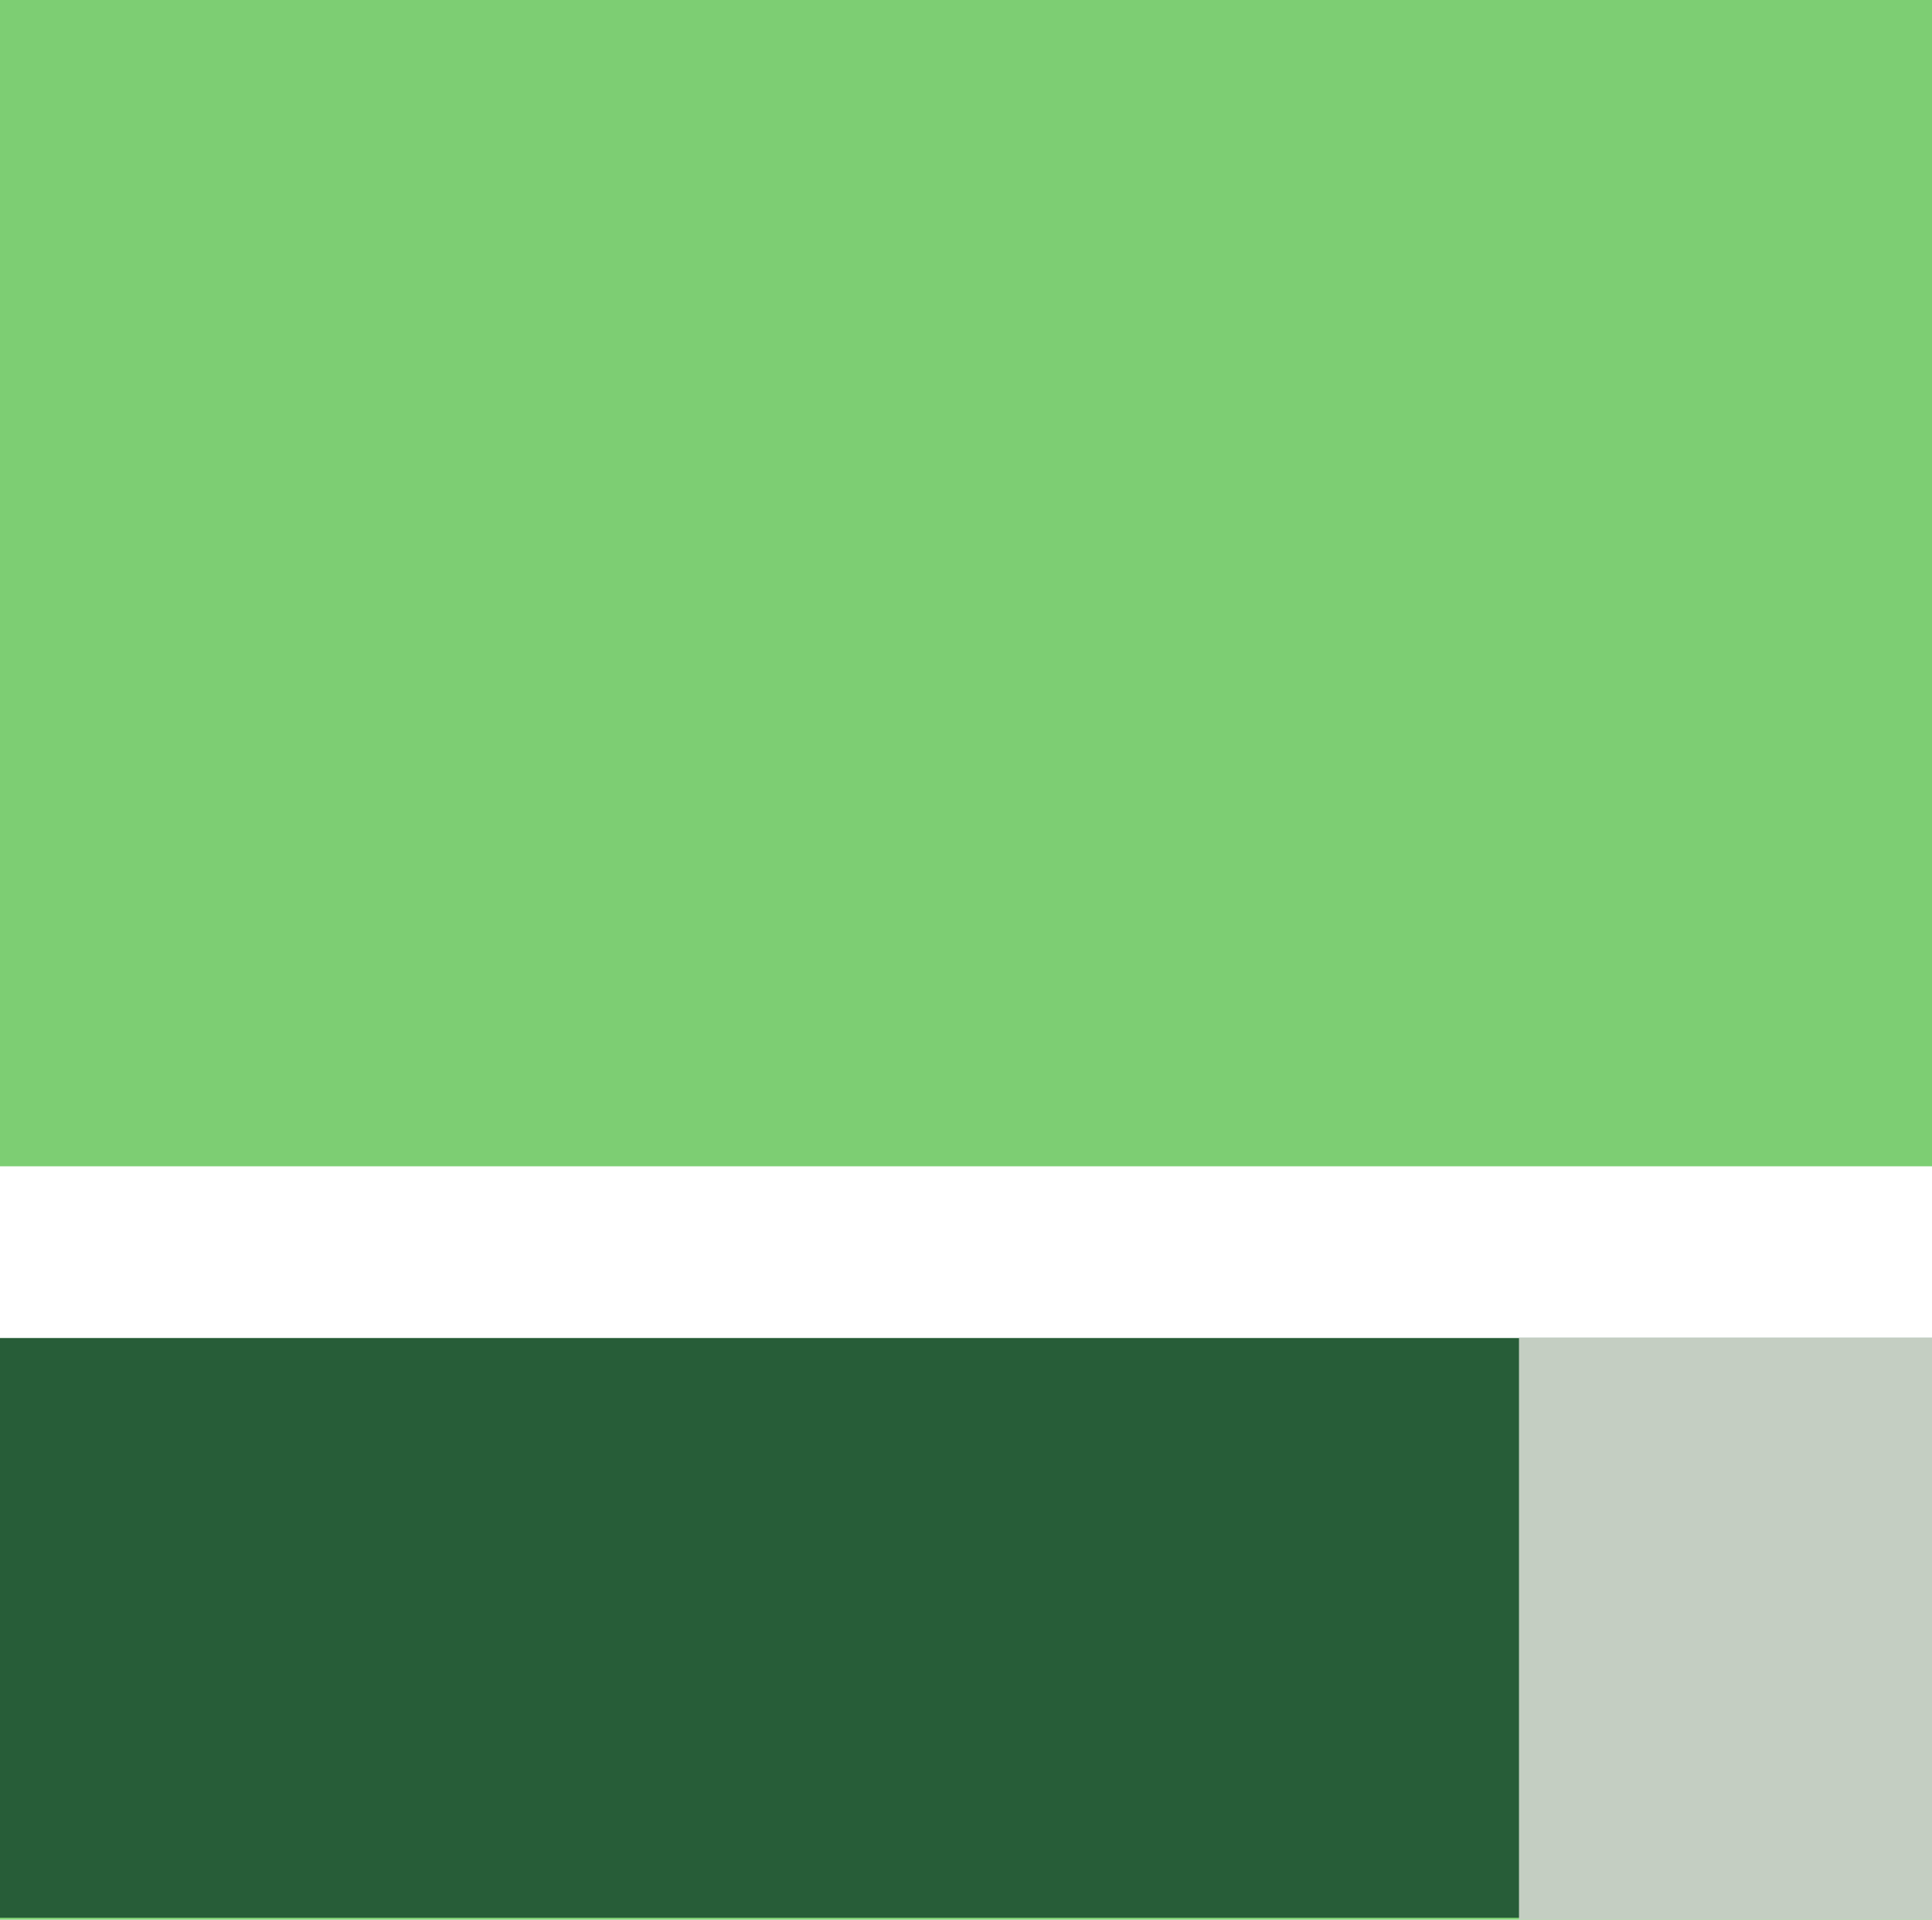
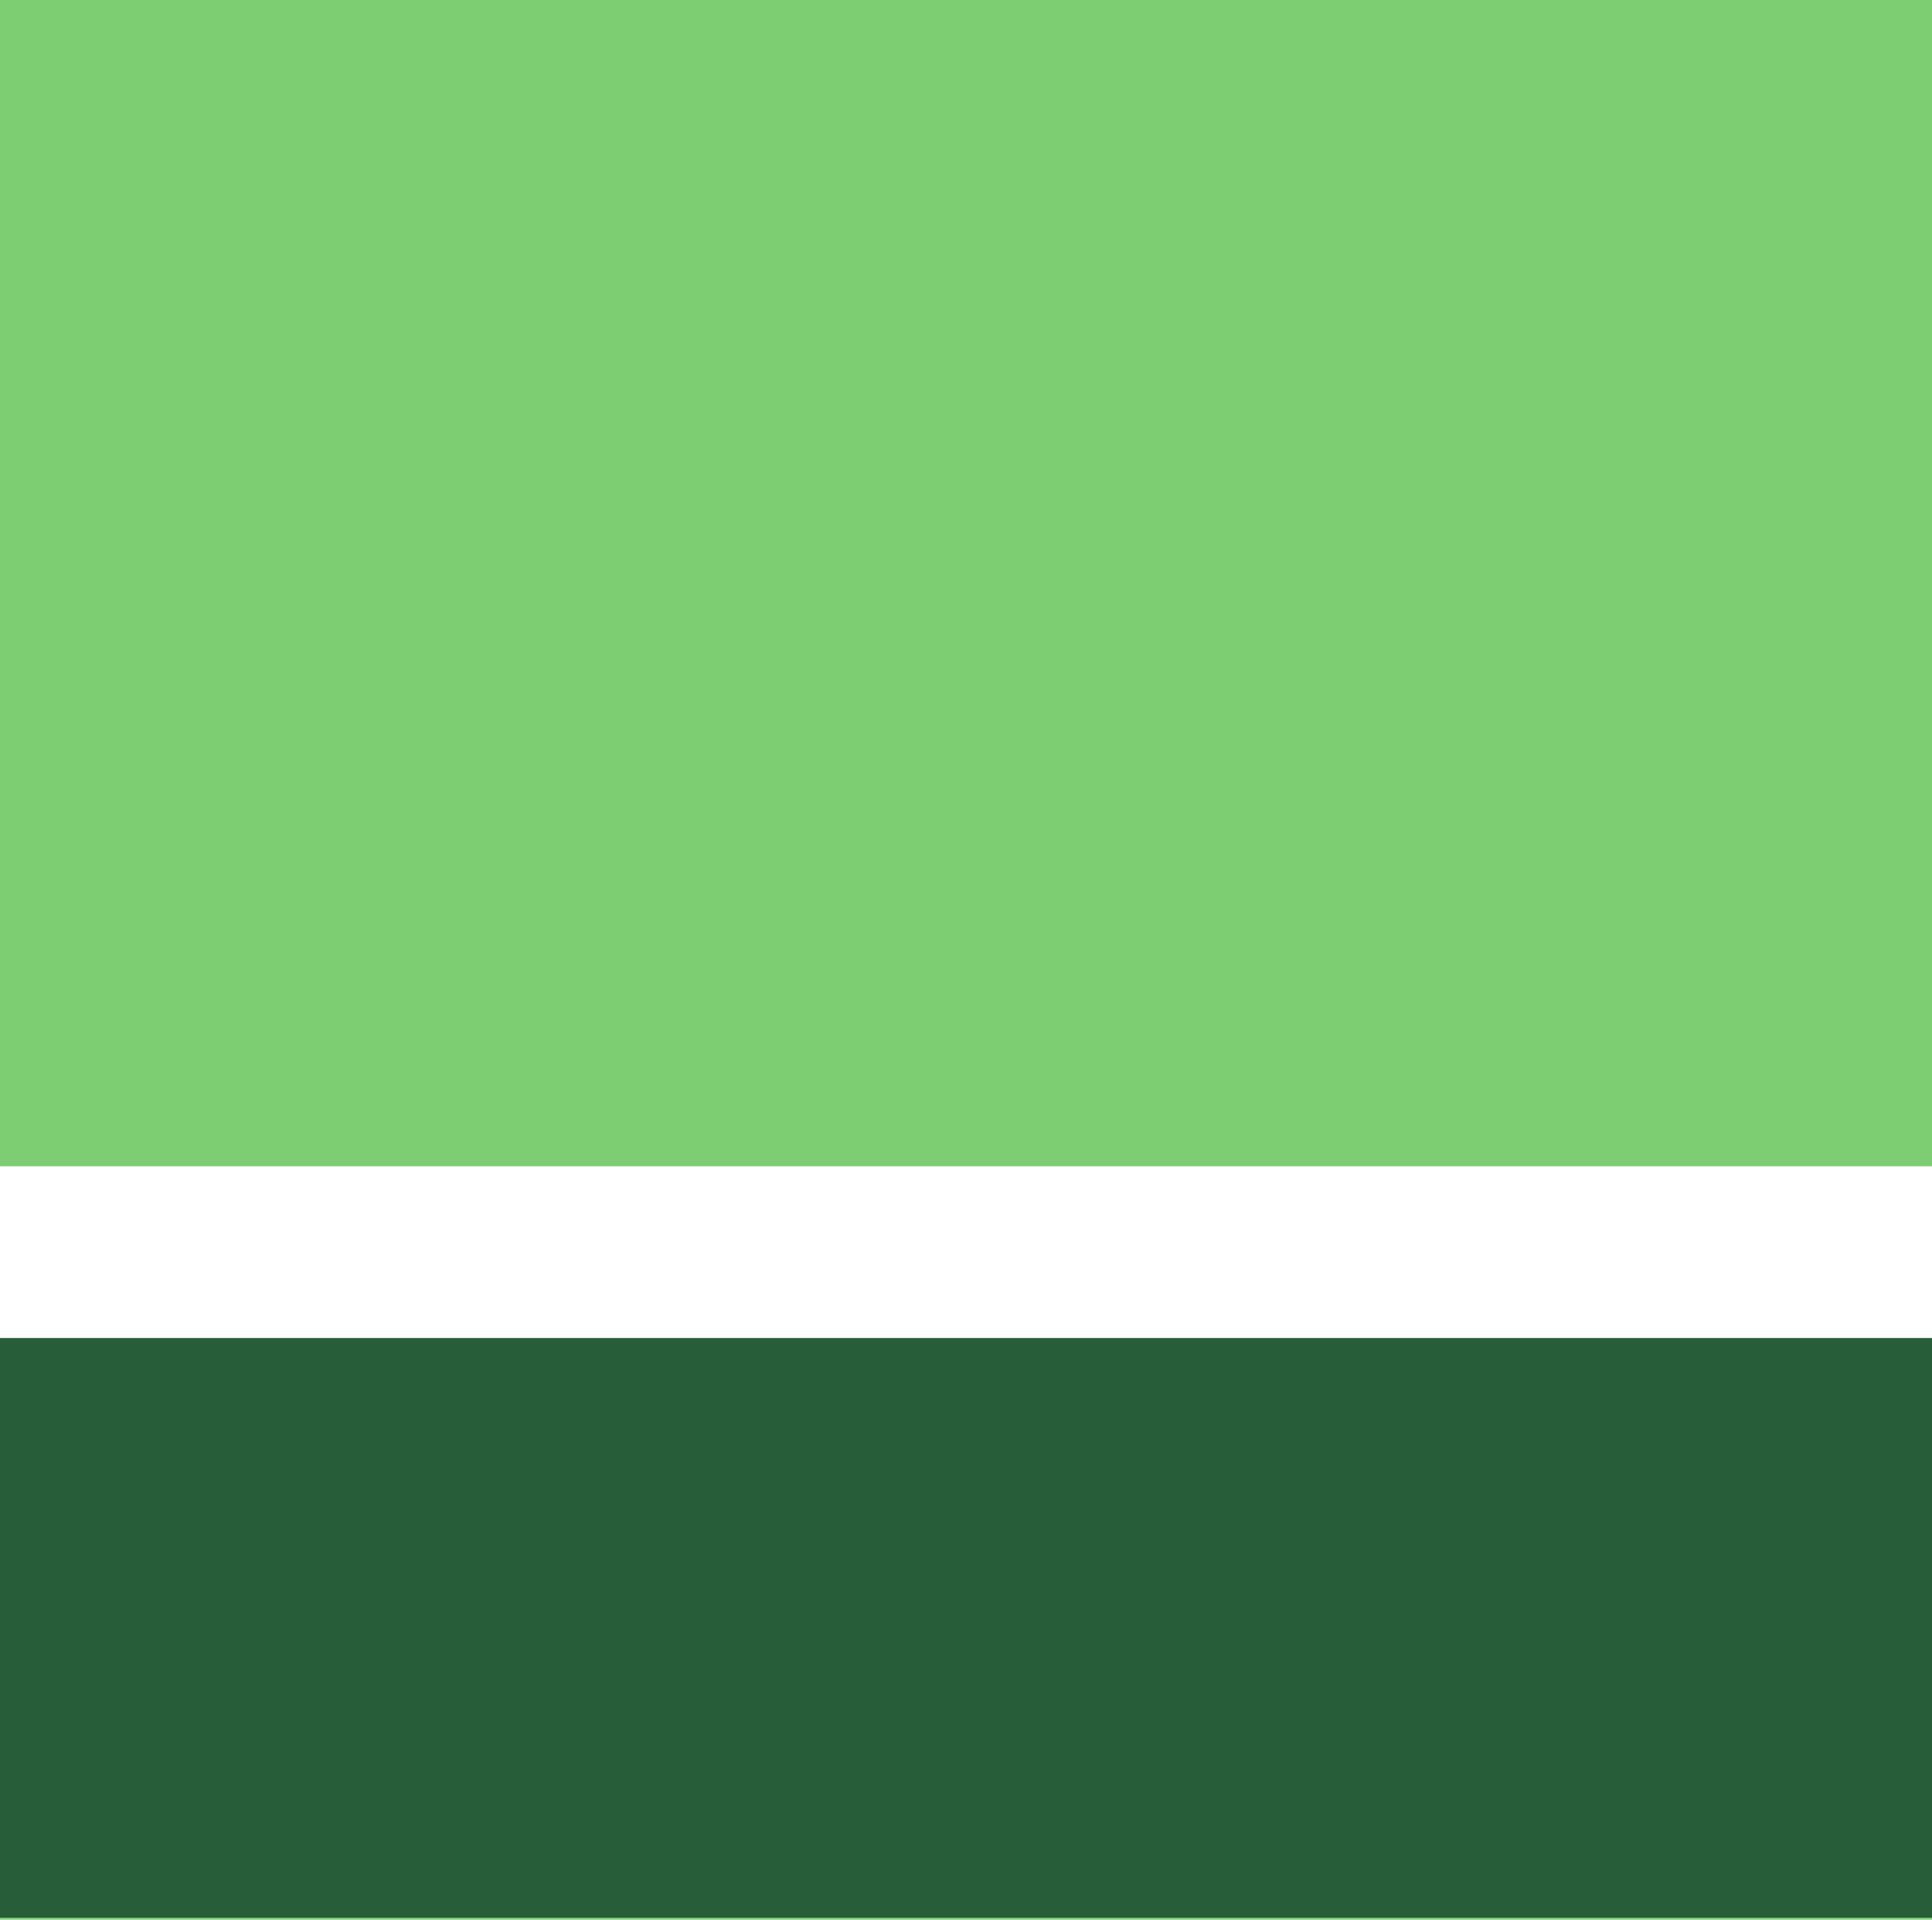
<svg xmlns="http://www.w3.org/2000/svg" version="1.2" baseProfile="tiny" id="Layouts" x="0px" y="0px" viewBox="0 0 194.6 193.4" overflow="visible" xml:space="preserve">
  <rect fill="#7DCE73" width="194.6" height="193.4" />
  <rect y="117.5" fill="#FFFFFF" width="194.6" height="52.7" />
  <rect y="134.8" fill="#275D38" width="194.6" height="58.4" />
-   <rect x="153" y="134.8" fill="#C4CEC2" width="41.8" height="58.6" />
</svg>